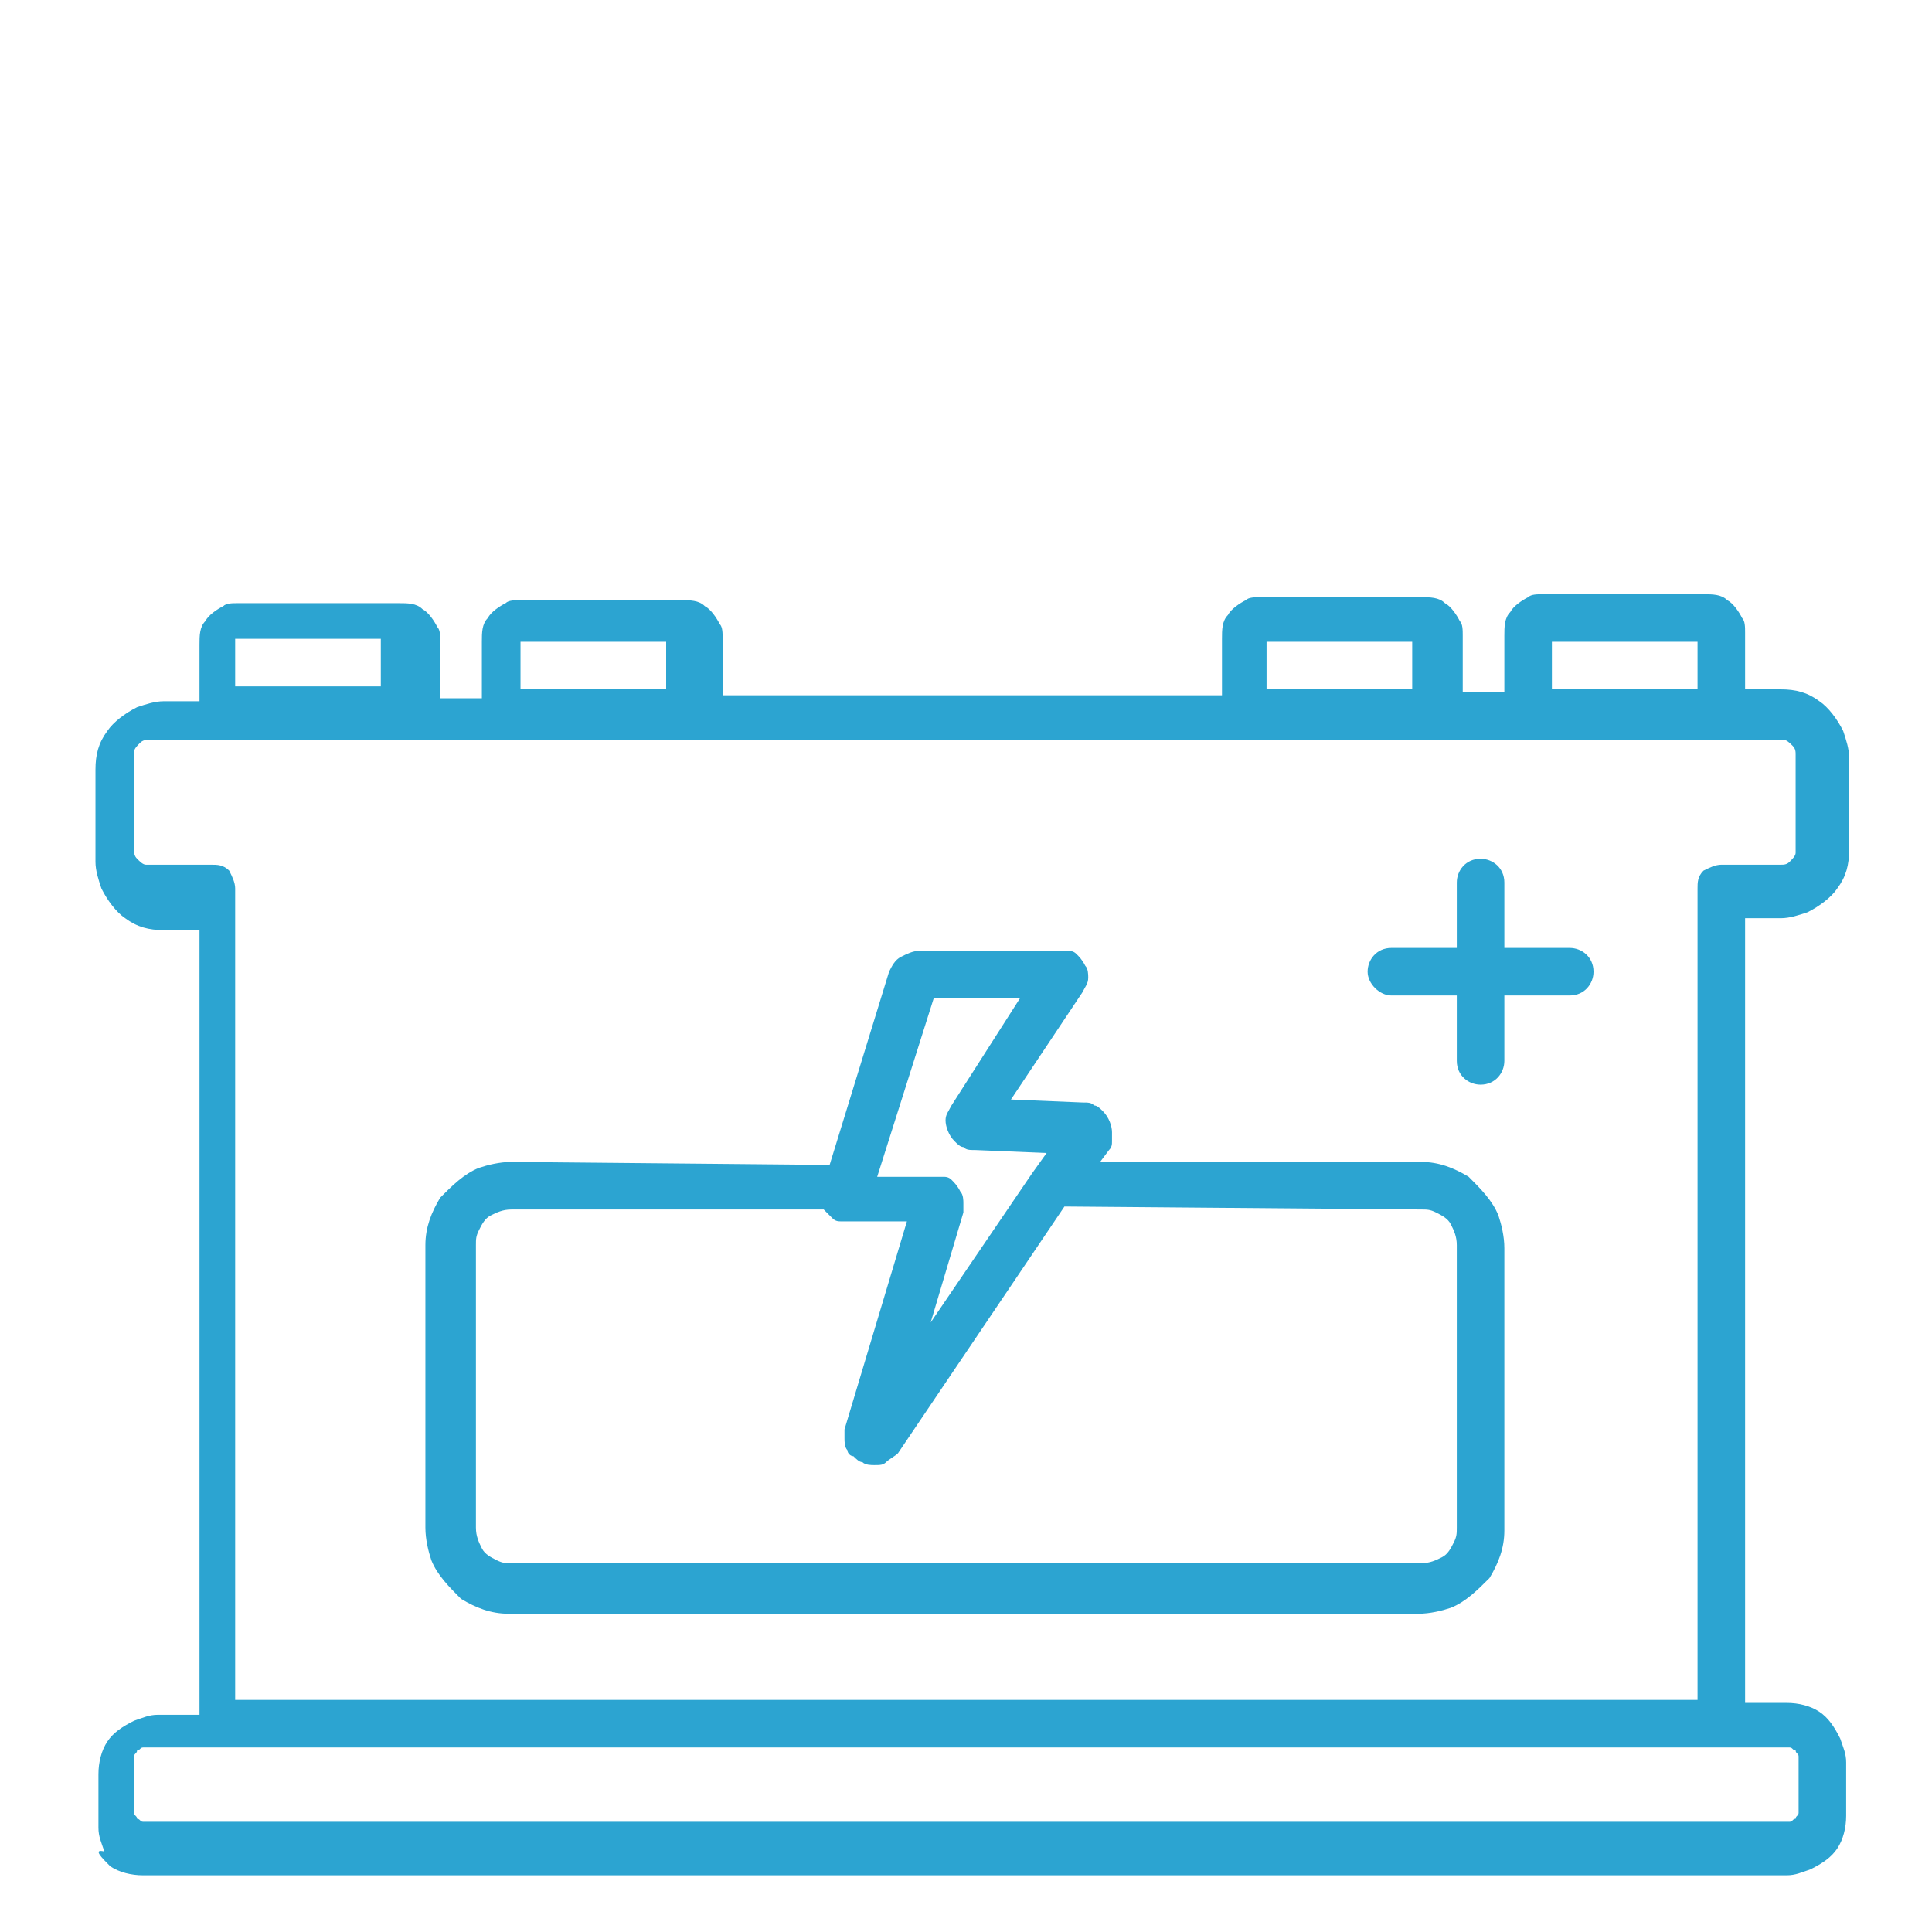
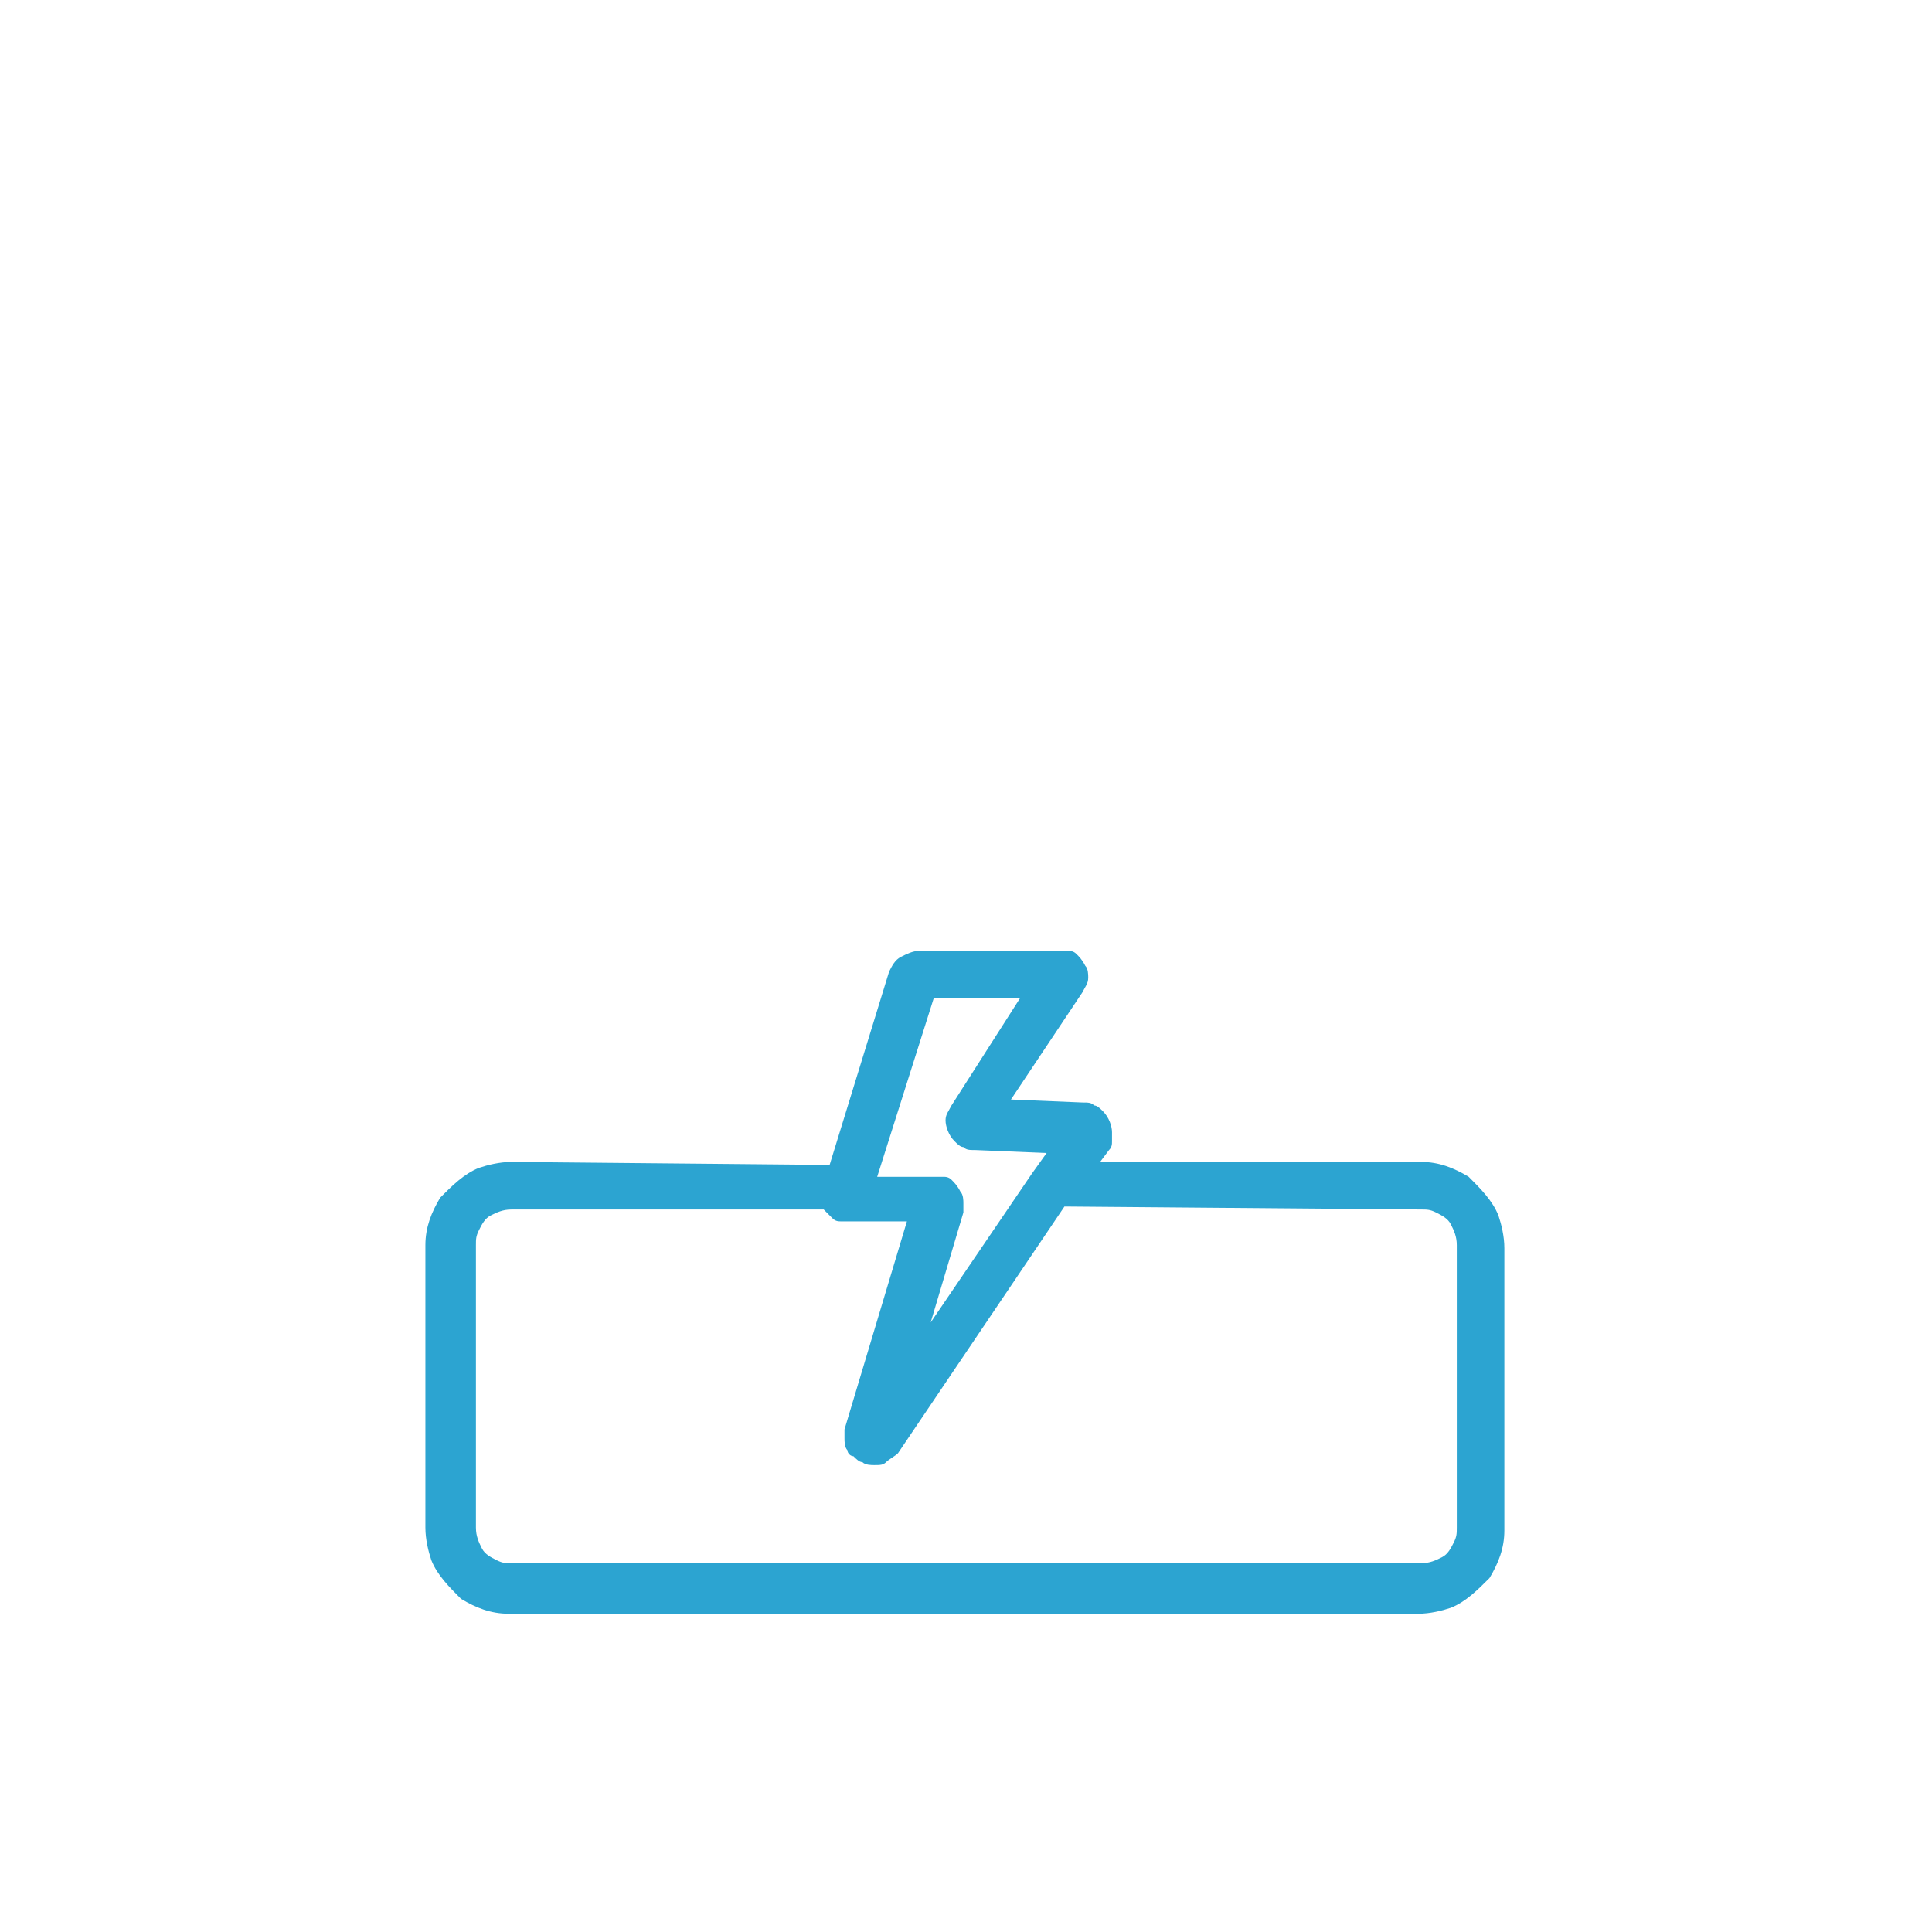
<svg xmlns="http://www.w3.org/2000/svg" viewBox="0 0 65 65">
  <style type="text/css">
	.st0{fill:#2CA4D1;}
</style>
  <g id="组_81" transform="translate(-2721.488 413.692)">
    <path id="路径_125" class="st0" d="M2752.9-380.1h2.9l-2.3,3.6c-0.1,0.2-0.2,0.3-0.2,0.5s0.1,0.5,0.3,0.7   c0.1,0.1,0.2,0.2,0.3,0.2c0.1,0.1,0.2,0.1,0.4,0.1l2.4,0.1l-0.5,0.7l0,0l-3.4,5l1.1-3.7l0,0c0-0.1,0-0.2,0-0.3c0-0.1,0-0.3-0.1-0.4   c-0.1-0.2-0.2-0.3-0.3-0.4s-0.2-0.1-0.3-0.1s-0.2,0-0.3,0h-1.9L2752.9-380.1L2752.9-380.1z M2753-380.6L2753-380.6z M2769.3-373   c0.2,0,0.3,0,0.5,0.1s0.4,0.2,0.5,0.4c0.1,0.2,0.2,0.4,0.2,0.7v9.5c0,0.2,0,0.3-0.1,0.5s-0.2,0.4-0.4,0.5s-0.4,0.2-0.7,0.2h-30.6   c-0.2,0-0.3,0-0.5-0.1s-0.4-0.2-0.5-0.4c-0.1-0.2-0.2-0.4-0.2-0.7v-9.5c0-0.2,0-0.3,0.1-0.5s0.2-0.4,0.4-0.5s0.4-0.2,0.7-0.2h10.5   c0.1,0.1,0.2,0.2,0.3,0.3c0.1,0.1,0.2,0.1,0.3,0.1s0.2,0,0.3,0h1.9l-2.1,7c0,0.1,0,0.2,0,0.3c0,0.1,0,0.3,0.1,0.4   c0,0.1,0.1,0.2,0.2,0.2c0.1,0.1,0.2,0.2,0.3,0.2c0.1,0.1,0.3,0.1,0.4,0.1c0.2,0,0.3,0,0.4-0.1c0.1-0.1,0.3-0.2,0.4-0.3l0,0l5.6-8.3   L2769.3-373z M2738.7-374.6c-0.4,0-0.8,0.1-1.1,0.2c-0.5,0.2-0.9,0.6-1.3,1c-0.3,0.5-0.5,1-0.5,1.6v9.5c0,0.4,0.1,0.8,0.2,1.1   c0.2,0.5,0.6,0.9,1,1.3c0.5,0.3,1,0.5,1.6,0.5h30.6c0.4,0,0.8-0.1,1.1-0.2c0.5-0.2,0.9-0.6,1.3-1c0.3-0.5,0.5-1,0.5-1.6v-9.5   c0-0.4-0.1-0.8-0.2-1.1c-0.2-0.5-0.6-0.9-1-1.3c-0.5-0.3-1-0.5-1.6-0.5h-10.8l0.3-0.4c0.1-0.1,0.1-0.2,0.1-0.3c0-0.1,0-0.2,0-0.3   c0-0.2-0.1-0.5-0.3-0.7c-0.1-0.1-0.2-0.2-0.3-0.2c-0.1-0.1-0.2-0.1-0.4-0.1l0,0l-2.4-0.1l2.4-3.6c0.1-0.2,0.2-0.3,0.2-0.5   c0-0.1,0-0.3-0.1-0.4c-0.1-0.2-0.2-0.3-0.3-0.4s-0.2-0.1-0.3-0.1s-0.2,0-0.3,0h-4.7c-0.2,0-0.4,0.1-0.6,0.2   c-0.2,0.1-0.3,0.3-0.4,0.5l0,0l-2,6.5L2738.7-374.6z" />
-     <path id="路径_126" class="st0" d="M2753.5-376.6L2753.5-376.6z" />
-     <path id="路径_127" class="st0" d="M2726-354.5v-0.1c0-0.1,0.1-0.1,0.1-0.2c0.1,0,0.1-0.1,0.2-0.1h55.3h0.1   c0.1,0,0.1,0.1,0.2,0.1c0,0.1,0.1,0.1,0.1,0.2v1.8v0.1c0,0.1-0.1,0.1-0.1,0.2c-0.1,0-0.1,0.1-0.2,0.1h-55.3h-0.1   c-0.1,0-0.1-0.1-0.2-0.1c0-0.1-0.1-0.1-0.1-0.2V-354.5L2726-354.5z M2726.6-384.6c-0.1,0-0.2,0-0.2,0c-0.1,0-0.2-0.1-0.3-0.2   s-0.1-0.2-0.1-0.3v-3.1c0-0.1,0-0.2,0-0.2c0-0.1,0.1-0.2,0.2-0.3c0.1-0.1,0.2-0.1,0.3-0.1h54.8c0.1,0,0.2,0,0.2,0   c0.1,0,0.2,0.1,0.3,0.2s0.1,0.2,0.1,0.3v3.1c0,0.1,0,0.2,0,0.2c0,0.1-0.1,0.2-0.2,0.3c-0.1,0.1-0.2,0.1-0.3,0.1h-2   c-0.2,0-0.4,0.1-0.6,0.2c-0.2,0.2-0.2,0.4-0.2,0.6v27.3h-49.2v-27.3c0-0.2-0.1-0.4-0.2-0.6c-0.2-0.2-0.4-0.2-0.6-0.2H2726.6z    M2729.4-390.6v-1.6h4.9v1.6H2729.4z M2739-392.1h4.9v1.6h-4.9V-392.1z M2764.1-392.1h4.9v1.6h-4.9V-392.1z M2773.7-392.1h4.9v1.6   h-4.9V-392.1z M2725.2-350.9c0.3,0.2,0.7,0.3,1.1,0.3h55.3c0.3,0,0.5-0.1,0.8-0.2c0.4-0.2,0.7-0.4,0.9-0.7c0.2-0.3,0.3-0.7,0.3-1.1   v-1.8c0-0.3-0.1-0.5-0.2-0.8c-0.2-0.4-0.4-0.7-0.7-0.9c-0.3-0.2-0.7-0.3-1.1-0.3h-1.4v-26.4h1.2c0.3,0,0.6-0.1,0.9-0.2   c0.4-0.2,0.8-0.5,1-0.8c0.3-0.4,0.4-0.8,0.4-1.3v-3.1c0-0.3-0.1-0.6-0.2-0.9c-0.2-0.4-0.5-0.8-0.8-1c-0.4-0.3-0.8-0.4-1.3-0.4h-1.2   v-1.9c0-0.2,0-0.4-0.1-0.5c-0.1-0.2-0.3-0.5-0.5-0.6c-0.2-0.2-0.5-0.2-0.8-0.2h-5.4c-0.2,0-0.4,0-0.5,0.1c-0.2,0.1-0.5,0.3-0.6,0.5   c-0.2,0.2-0.2,0.5-0.2,0.8v1.9h-1.4v-1.9c0-0.2,0-0.4-0.1-0.5c-0.1-0.2-0.3-0.5-0.5-0.6c-0.2-0.2-0.5-0.2-0.8-0.2h-5.4   c-0.2,0-0.4,0-0.5,0.1c-0.2,0.1-0.5,0.3-0.6,0.5c-0.2,0.2-0.2,0.5-0.2,0.8v1.9h-16.8v-1.9c0-0.2,0-0.4-0.1-0.5   c-0.1-0.2-0.3-0.5-0.5-0.6c-0.2-0.2-0.5-0.2-0.8-0.2h-5.4c-0.2,0-0.4,0-0.5,0.1c-0.2,0.1-0.5,0.3-0.6,0.5c-0.2,0.2-0.2,0.5-0.2,0.8   v1.9h-1.4v-1.9c0-0.2,0-0.4-0.1-0.5c-0.1-0.2-0.3-0.5-0.5-0.6c-0.2-0.2-0.5-0.2-0.8-0.2h-5.4c-0.2,0-0.4,0-0.5,0.1   c-0.2,0.1-0.5,0.3-0.6,0.5c-0.2,0.2-0.2,0.5-0.2,0.8v1.9h-1.2c-0.3,0-0.6,0.1-0.9,0.2c-0.4,0.2-0.8,0.5-1,0.8   c-0.3,0.4-0.4,0.8-0.4,1.3v3.1c0,0.3,0.1,0.6,0.2,0.9c0.2,0.4,0.5,0.8,0.8,1c0.4,0.3,0.8,0.4,1.3,0.4h1.2v26.4h-1.4   c-0.3,0-0.5,0.1-0.8,0.2c-0.4,0.2-0.7,0.4-0.9,0.7c-0.2,0.3-0.3,0.7-0.3,1.1v1.8c0,0.3,0.1,0.5,0.2,0.8   C2724.6-351.5,2724.9-351.2,2725.2-350.9L2725.2-350.9z" />
-     <path id="路径_128" class="st0" d="M2768.3-380.2h2.2v2.2c0,0.5,0.4,0.8,0.8,0.8c0.5,0,0.8-0.4,0.8-0.8v-2.2h2.2   c0.5,0,0.8-0.4,0.8-0.8l0,0c0-0.5-0.4-0.8-0.8-0.8h-2.2v-2.2c0-0.5-0.4-0.8-0.8-0.8c-0.5,0-0.8,0.4-0.8,0.8v2.2h-2.2   c-0.5,0-0.8,0.4-0.8,0.8l0,0C2767.5-380.6,2767.9-380.2,2768.3-380.2L2768.3-380.2z" />
  </g>
</svg>